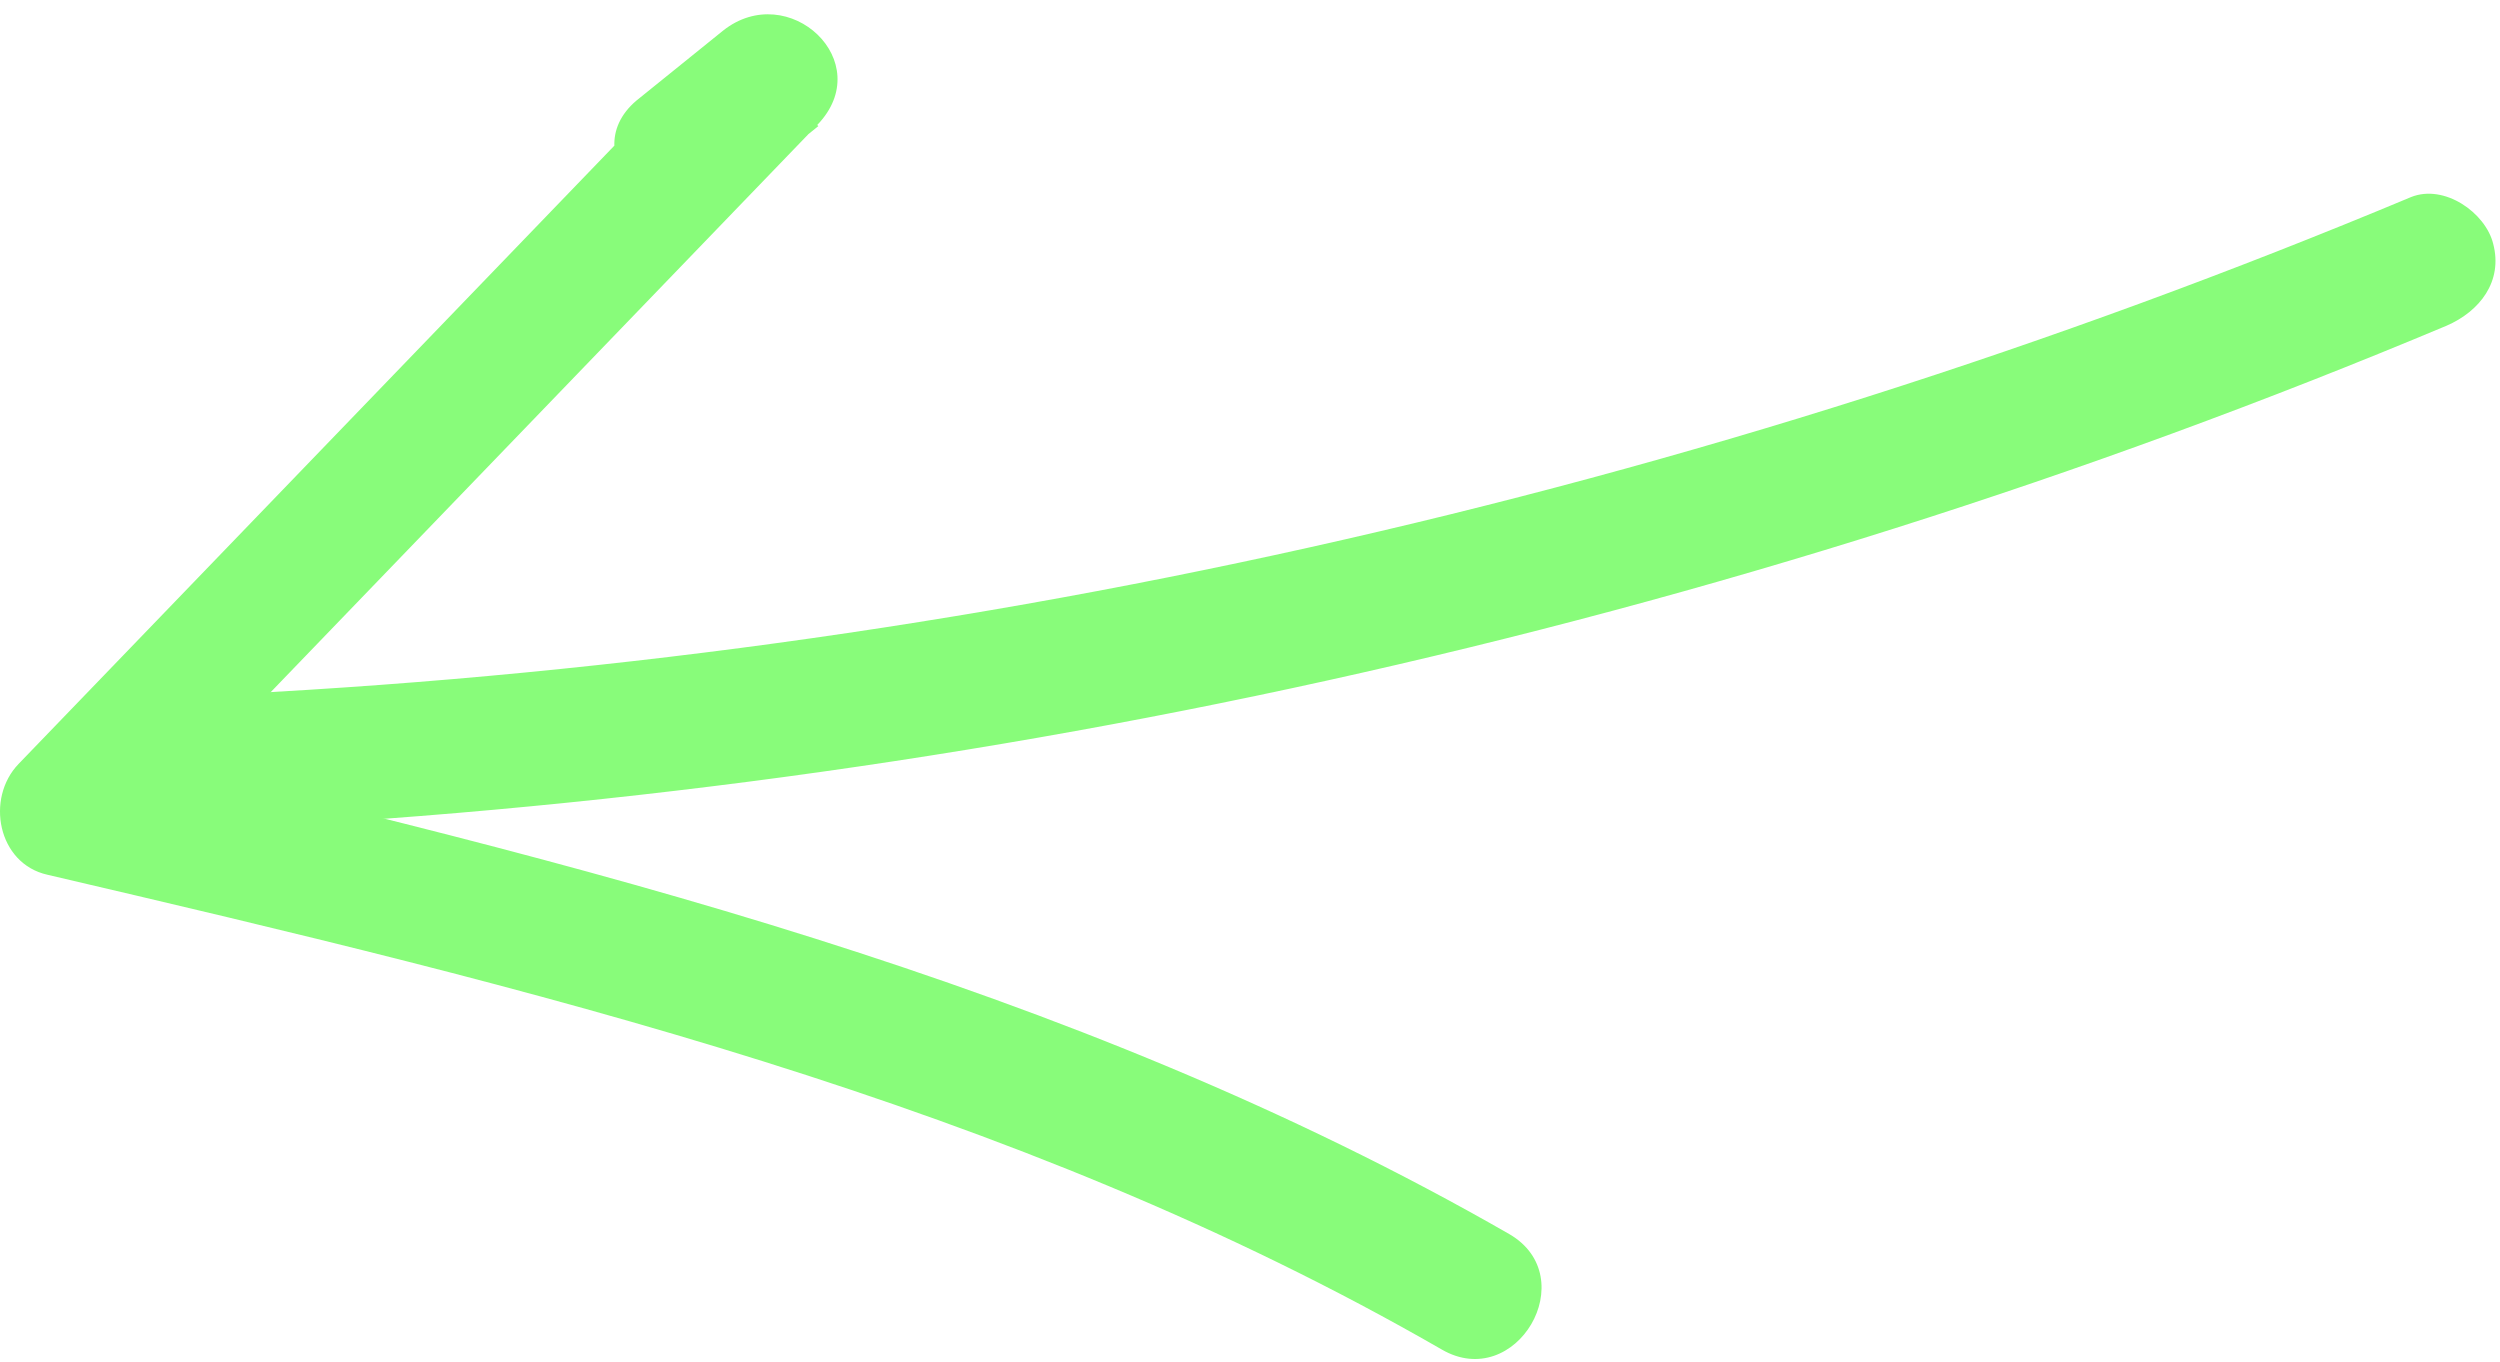
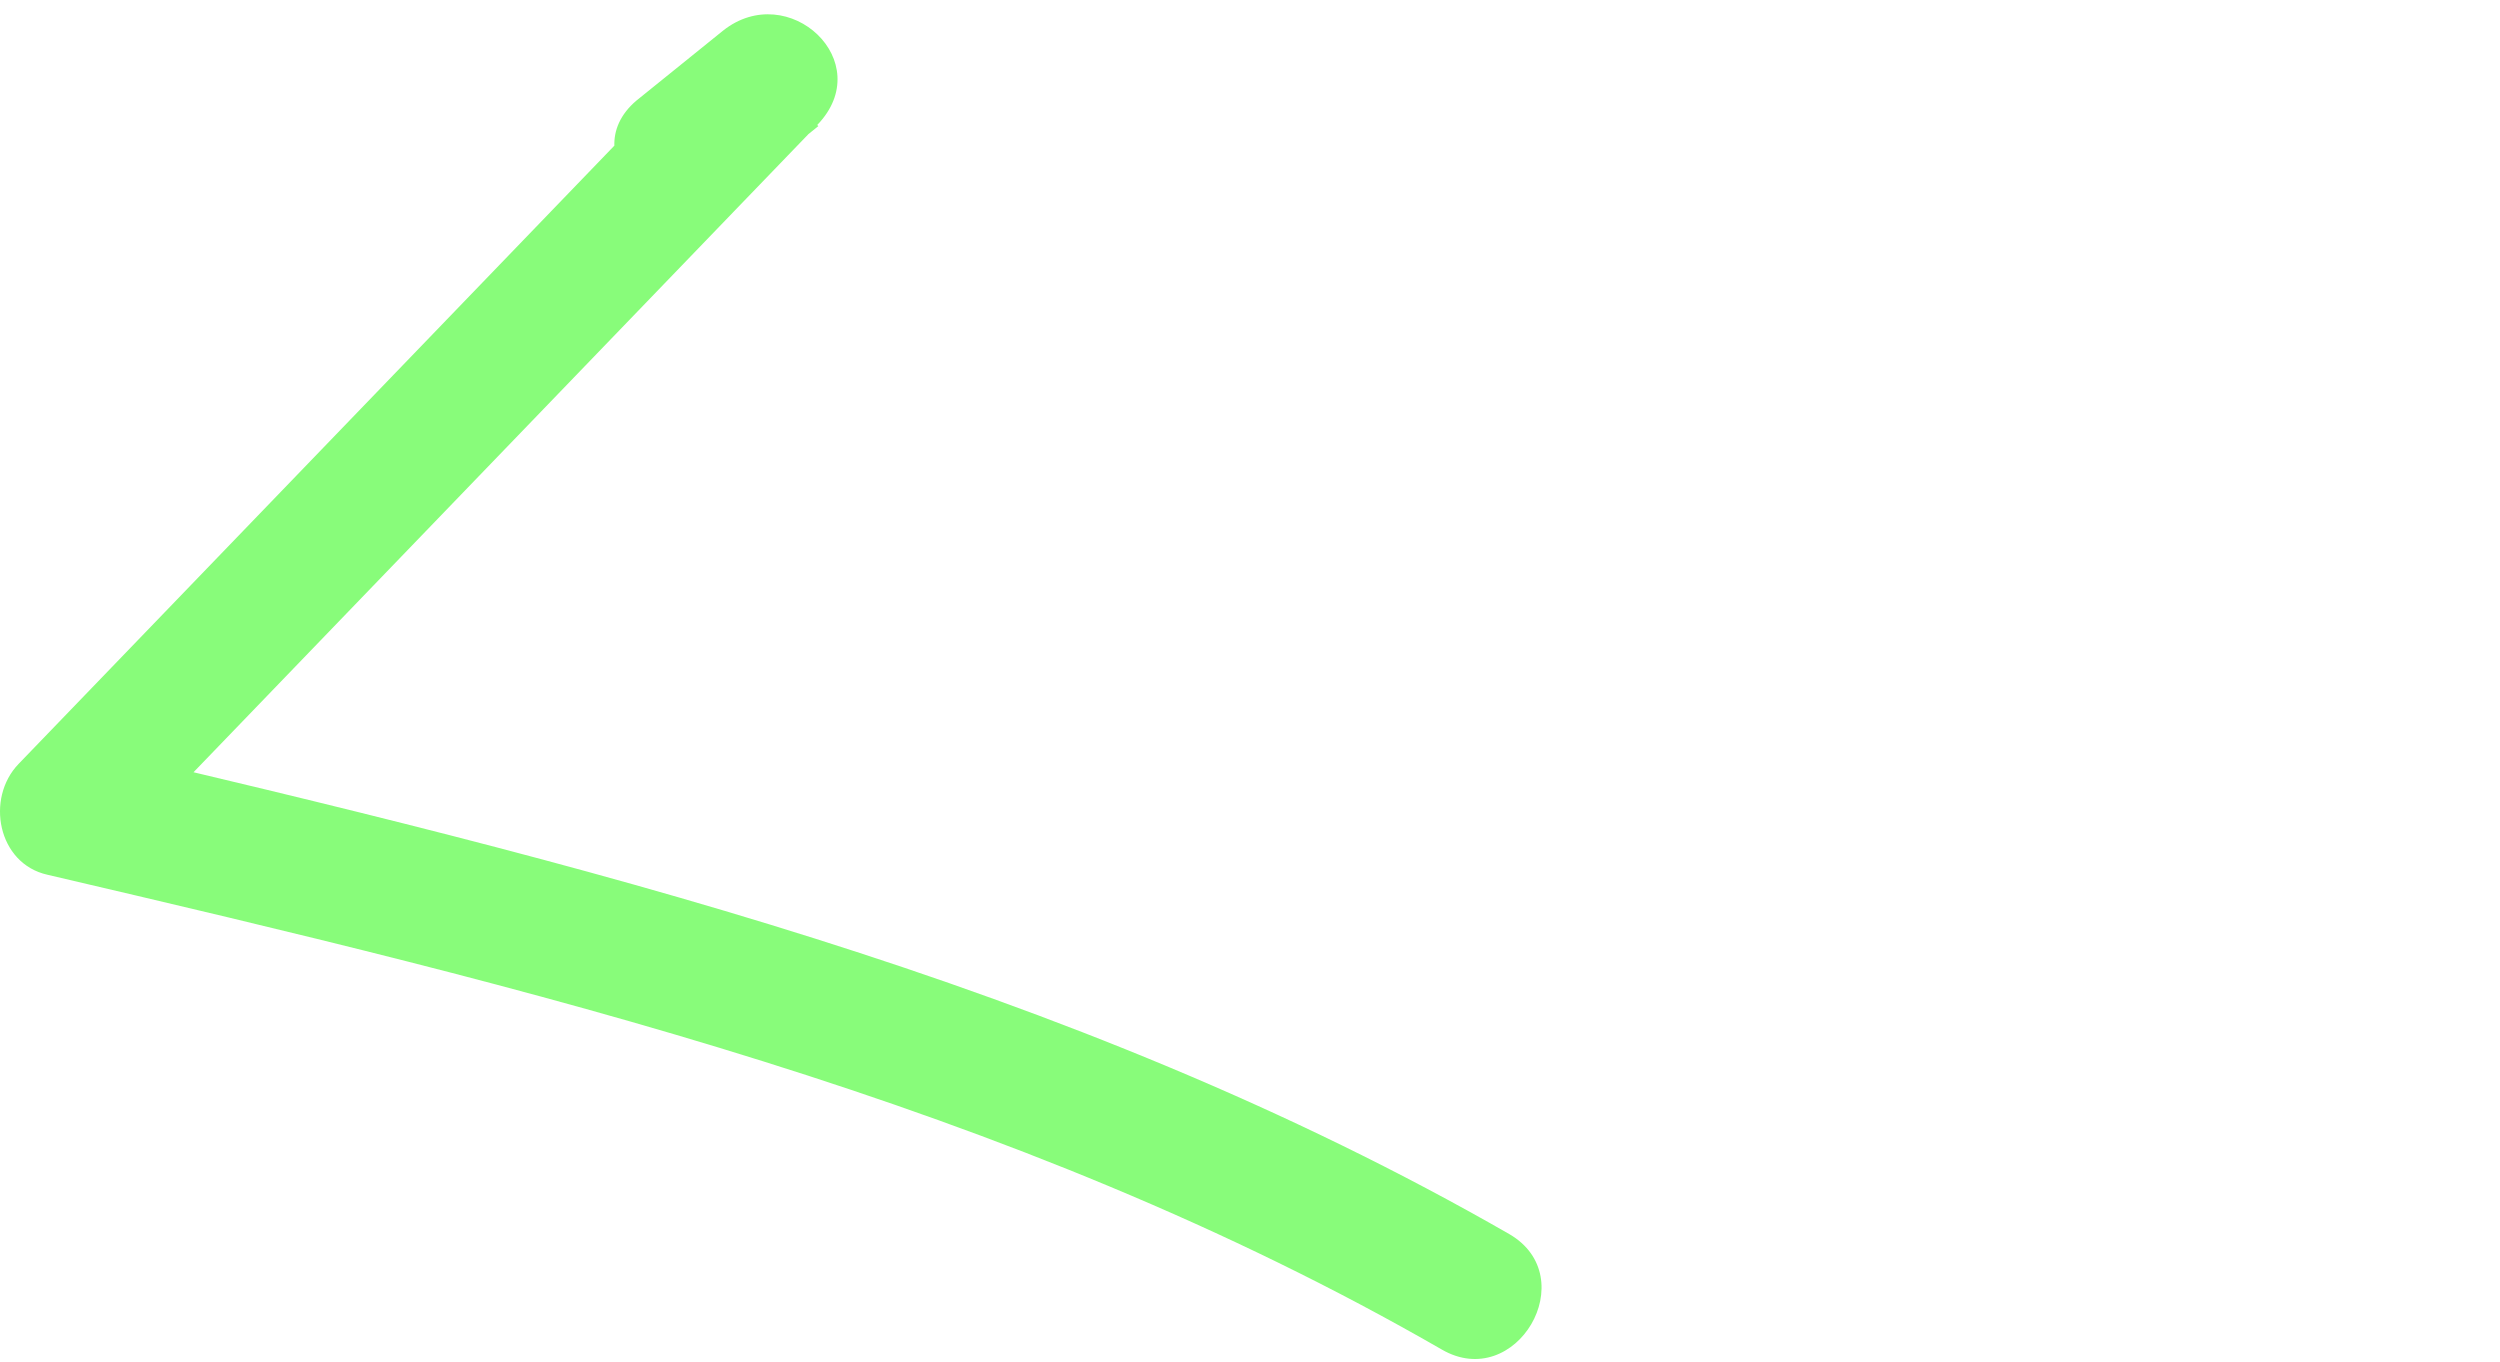
<svg xmlns="http://www.w3.org/2000/svg" width="123" height="67" viewBox="0 0 123 67" fill="none">
  <path d="M36.006 9.641C37.425 8.495 38.844 7.35 40.263 6.204C38.735 4.676 37.152 3.093 35.624 1.565C24.056 13.57 12.487 25.576 0.918 37.581C-0.719 39.273 -0.119 42.492 2.337 43.038C25.911 48.55 49.813 54.225 70.931 66.394C74.587 68.522 77.916 62.847 74.26 60.719C52.596 48.277 28.203 42.383 4.083 36.708C4.574 38.509 5.065 40.364 5.502 42.165C17.071 30.16 28.64 18.154 40.208 6.149C43.21 3.039 38.789 -1.054 35.57 1.511C34.151 2.657 32.732 3.802 31.313 4.948C28.094 7.677 32.732 12.261 36.006 9.641Z" fill="#88FC7A" />
-   <path d="M8.066 40.909C46.593 39.327 84.737 30.977 120.371 16.025C122.008 15.316 123.154 13.842 122.663 11.987C122.281 10.459 120.262 9.04 118.625 9.695C83.536 24.374 46.047 32.778 8.066 34.306C3.865 34.524 3.81 41.073 8.066 40.909Z" fill="#88FC7A" />
</svg>